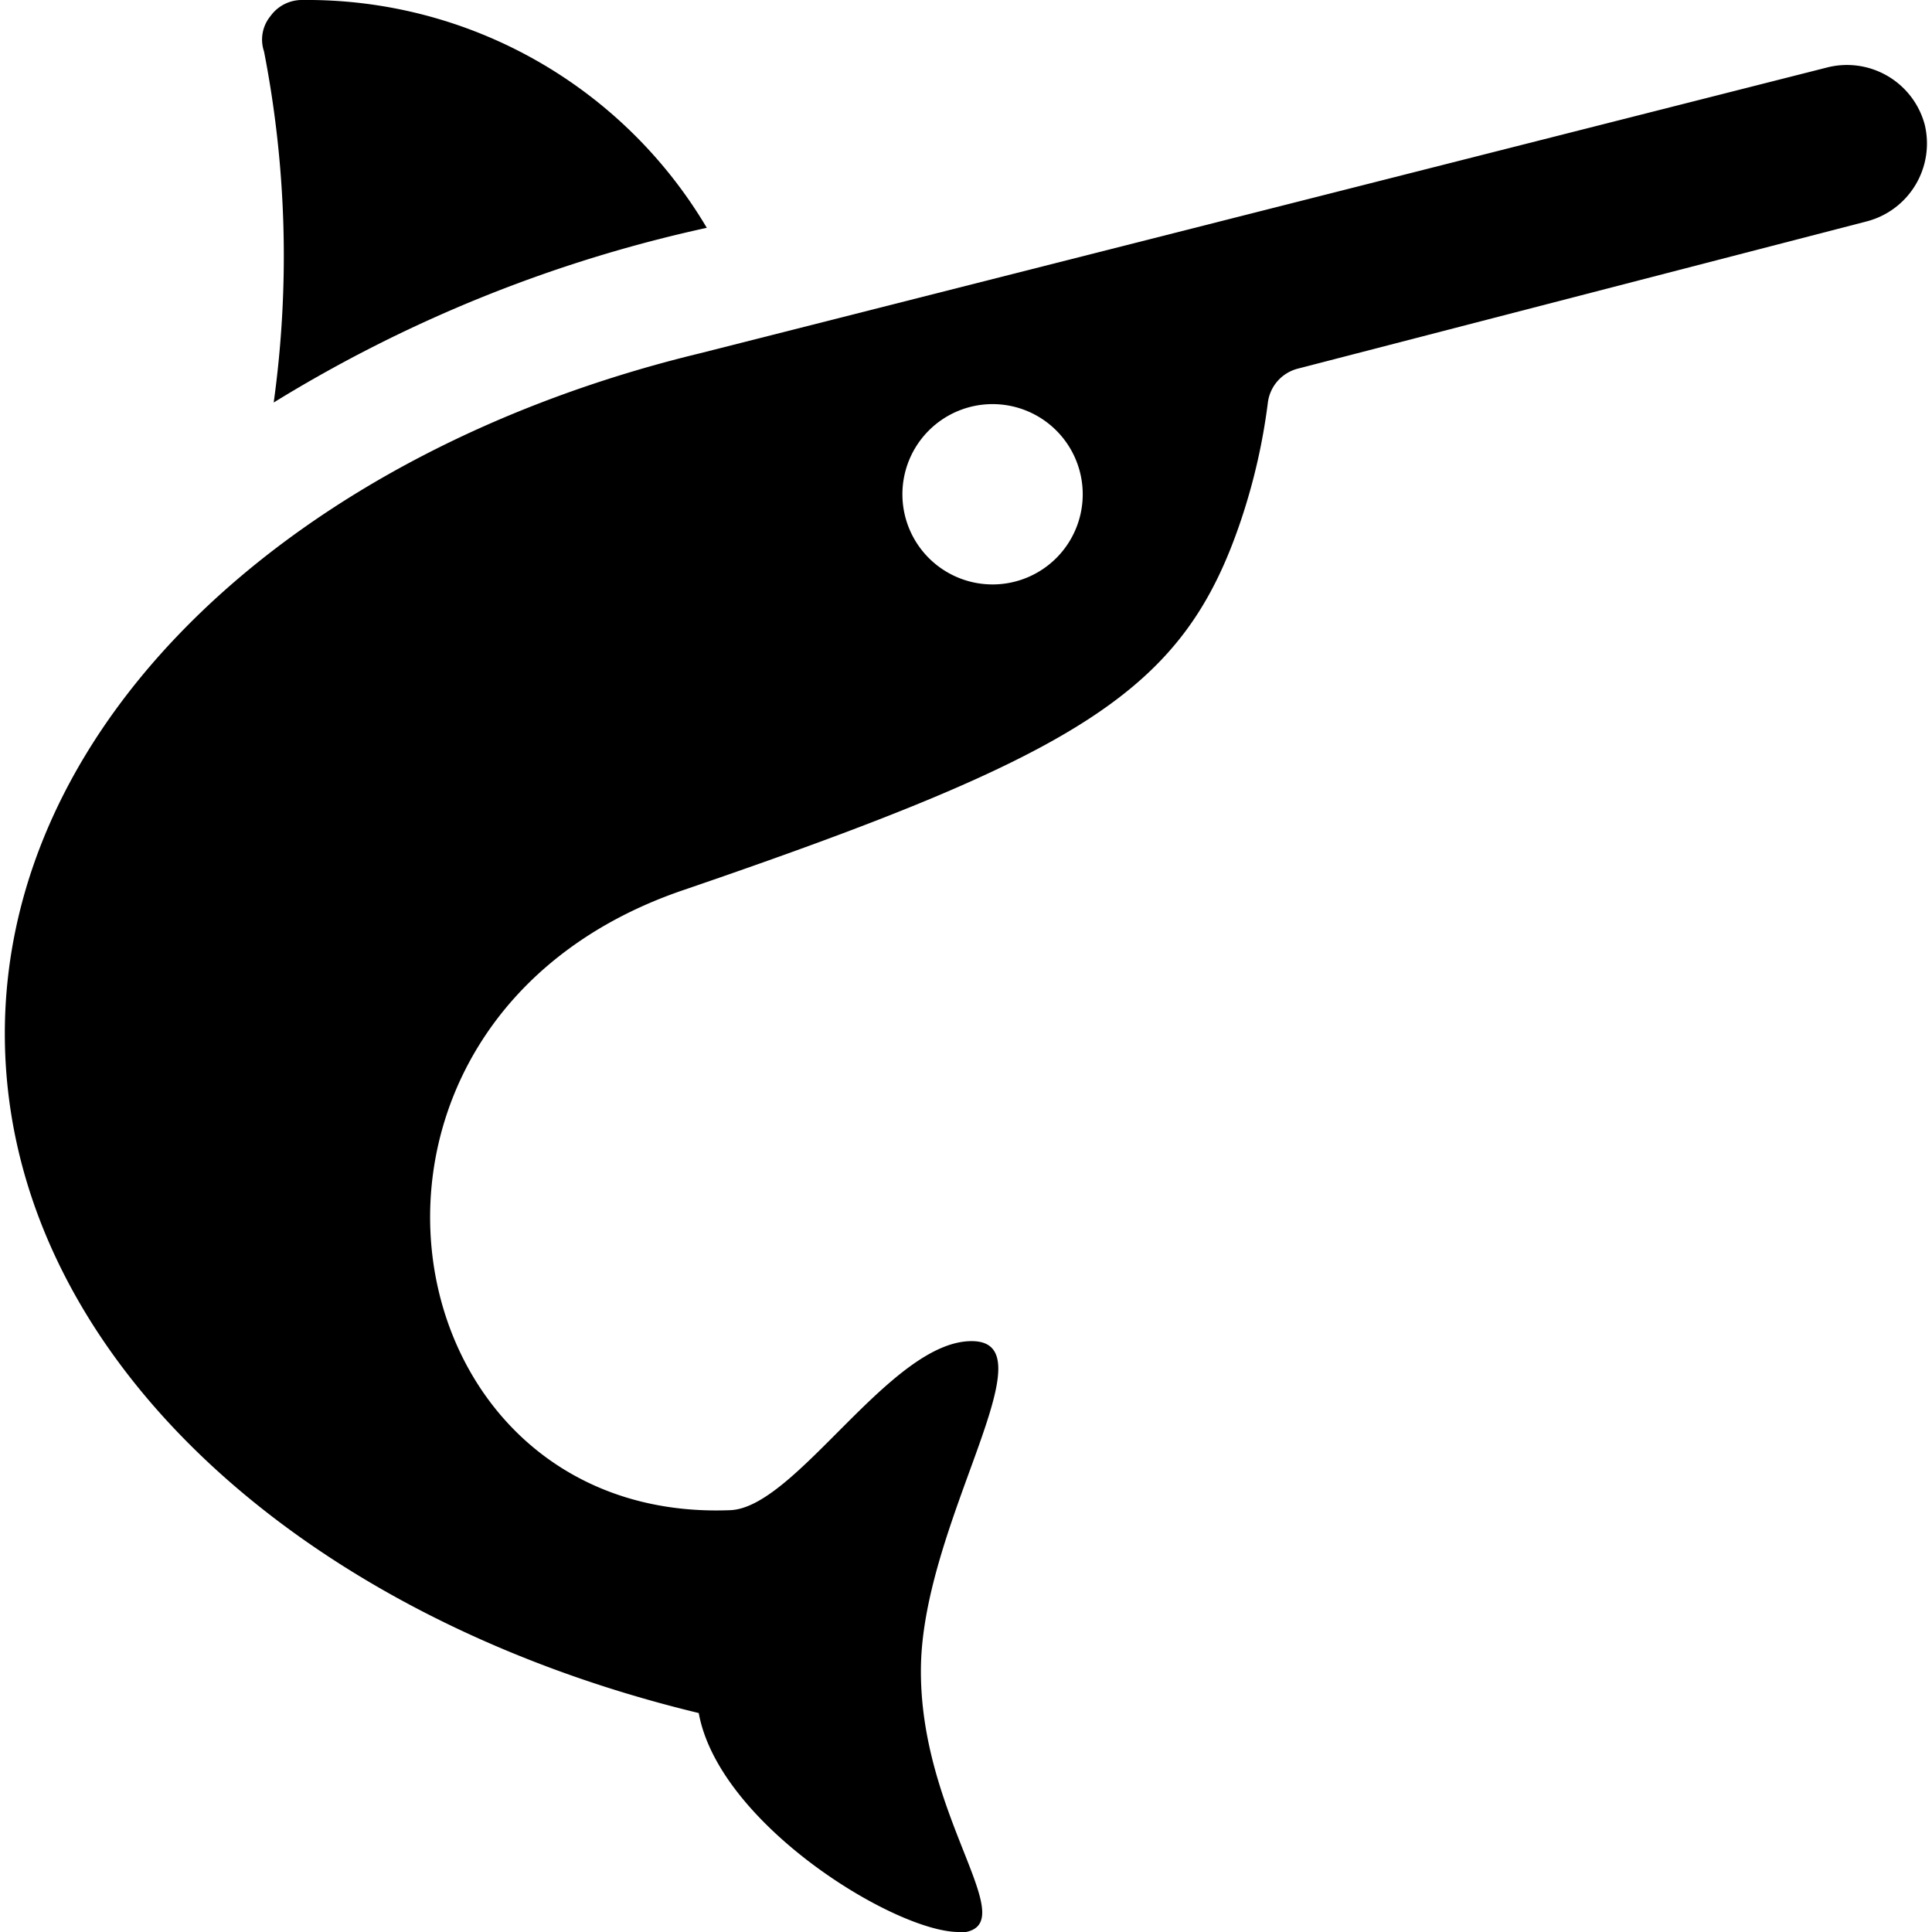
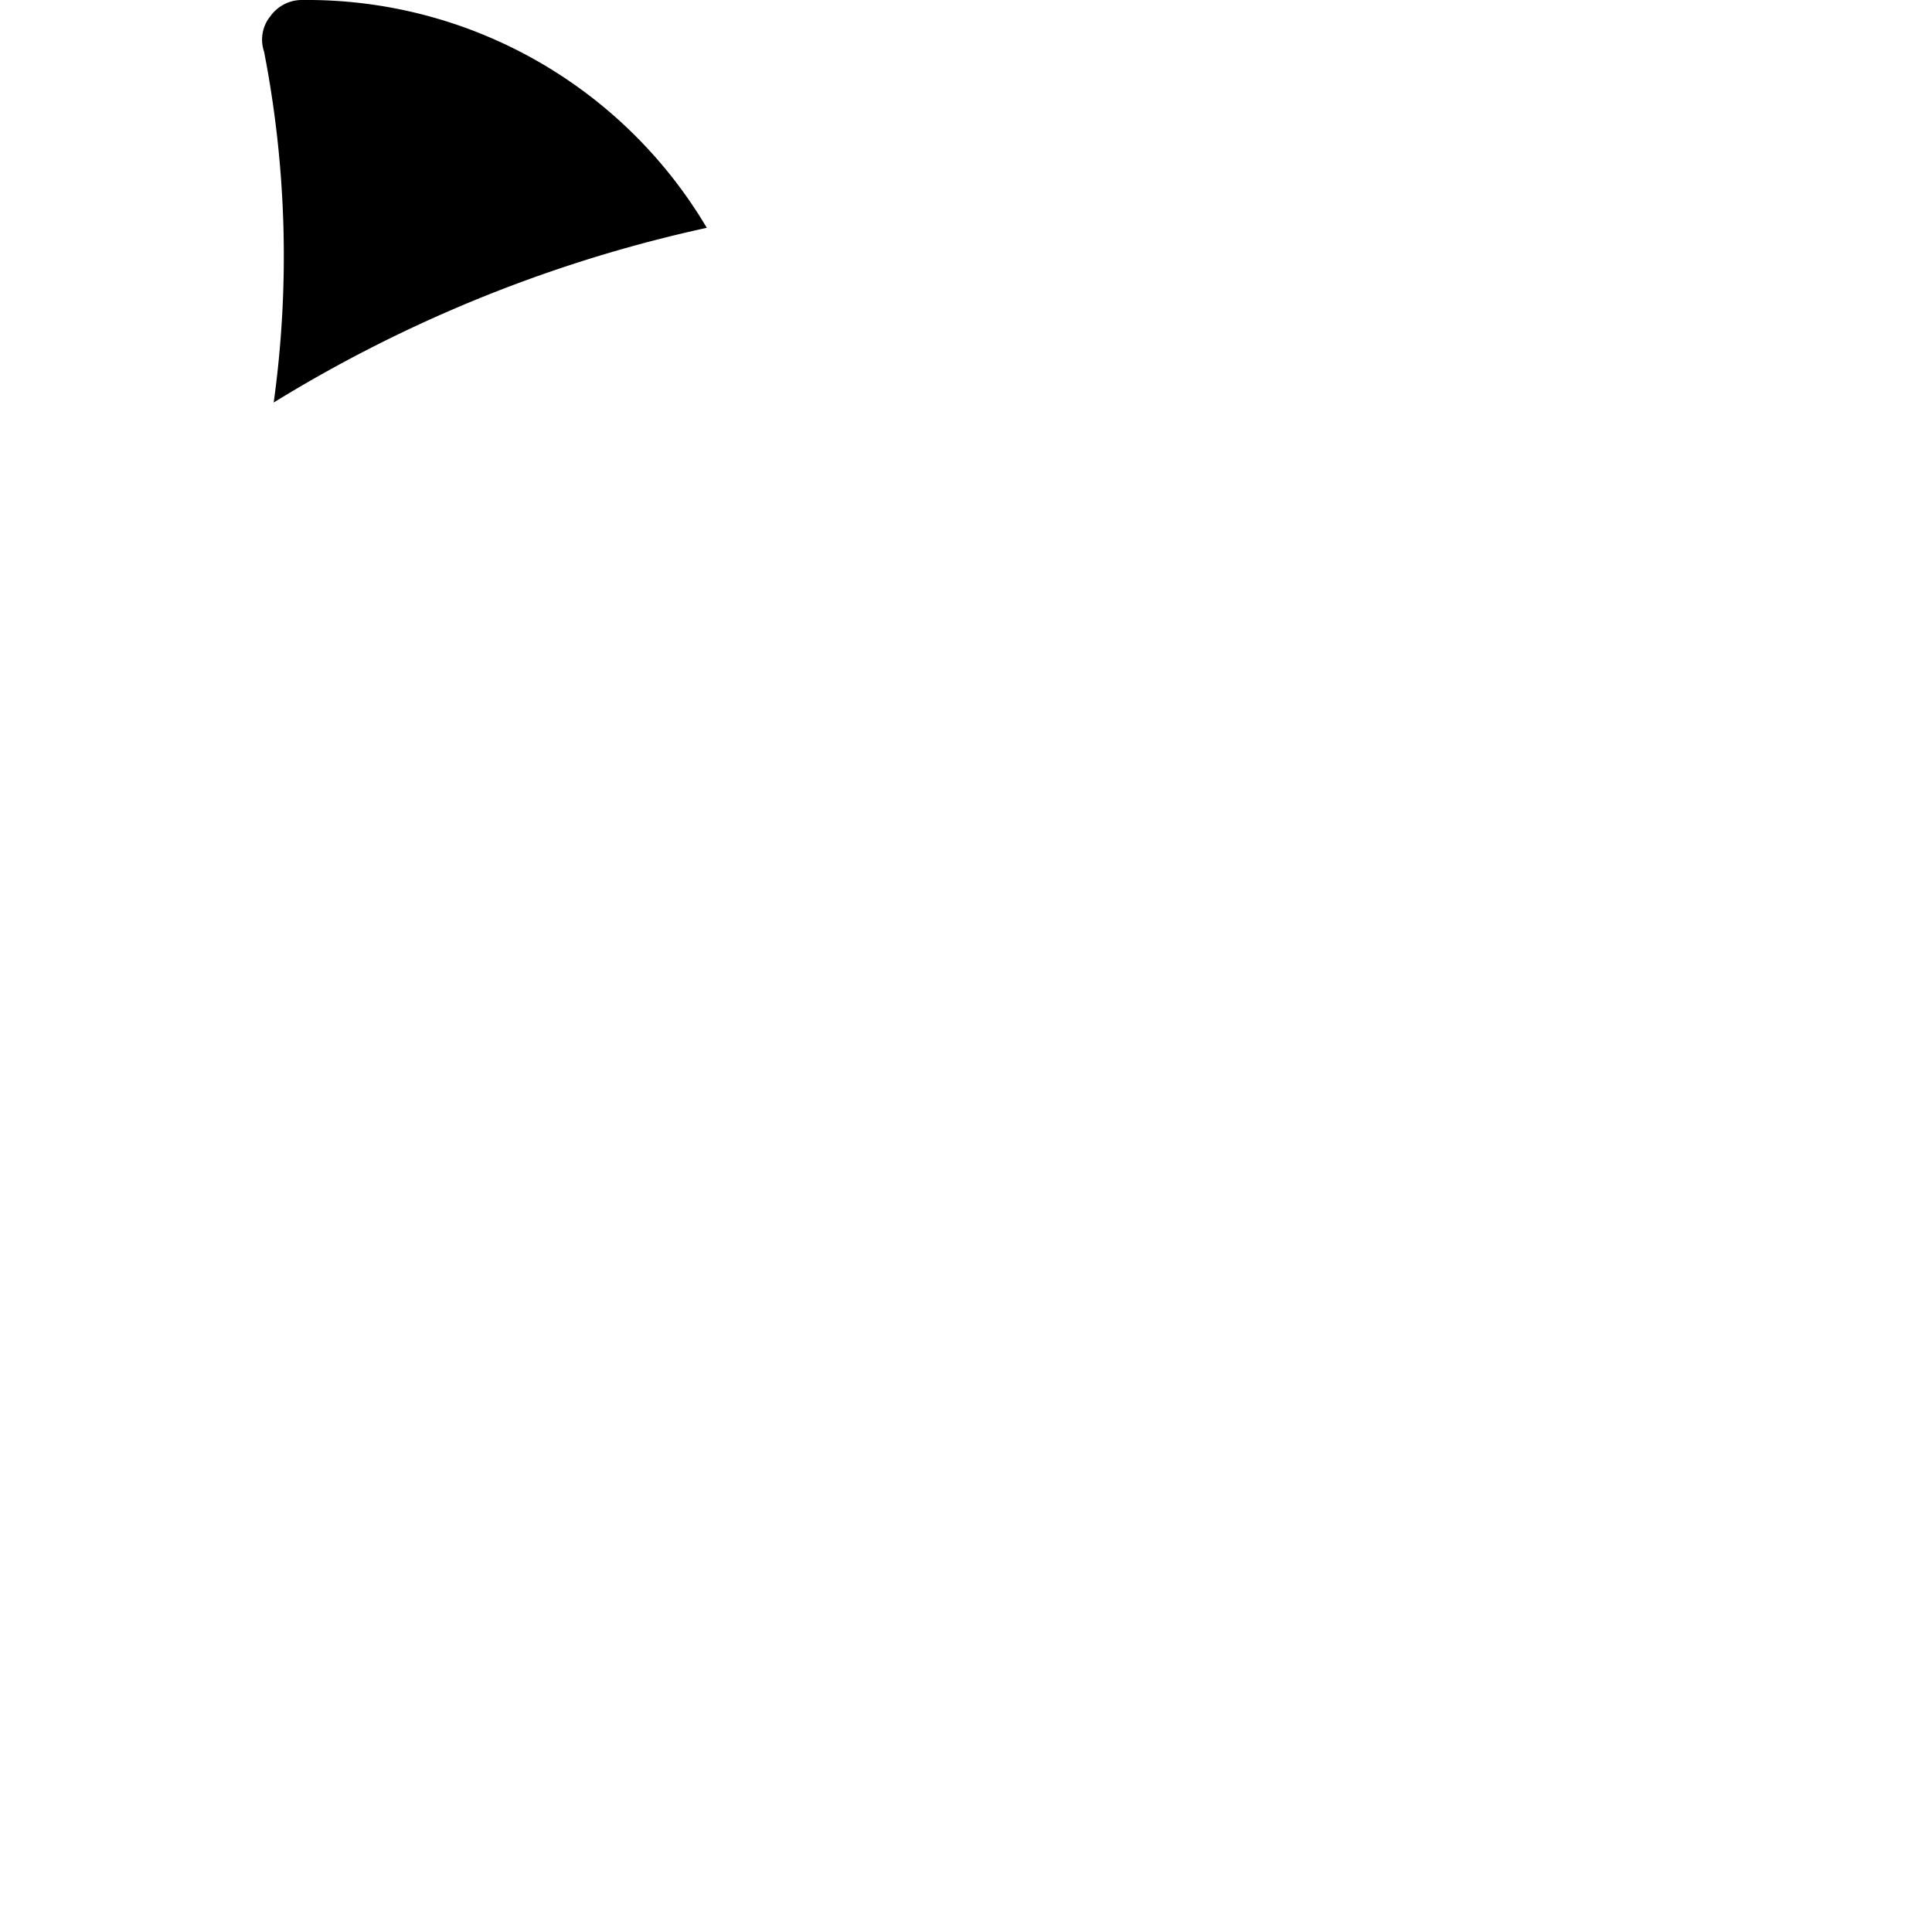
<svg xmlns="http://www.w3.org/2000/svg" viewBox="0 0 24 24">
  <g>
    <path d="M8.78 2.83A5.77 5.77 0 0 0 3.76 0a0.48 0.48 0 0 0 -0.4 0.2 0.46 0.46 0 0 0 -0.08 0.44A13.25 13.25 0 0 1 3.4 5a17.28 17.28 0 0 1 5.38 -2.17Z" fill="#000000" stroke-width="1" />
-     <path d="M23.91 1.55a1 1 0 0 0 -1.22 -0.71l-14 3.55C3.69 5.6 0.06 8.93 0.06 12.84s3.6 7.23 8.62 8.44c0.25 1.38 2.44 2.72 3.23 2.72H12c0.68 -0.14 -0.58 -1.46 -0.56 -3.28s1.64 -4.06 0.63 -4.06 -2.18 2.07 -3 2.1c-4.32 0.17 -5.35 -6.07 -0.59 -7.7 5 -1.71 6.23 -2.49 6.94 -4.61A7.55 7.55 0 0 0 15.75 5a0.5 0.5 0 0 1 0.37 -0.42l7.07 -1.83a1 1 0 0 0 0.72 -1.2ZM12.34 7.26a1.12 1.12 0 1 1 1.11 -1.11 1.12 1.12 0 0 1 -1.11 1.11Z" fill="#000000" stroke-width="1" />
  </g>
</svg>